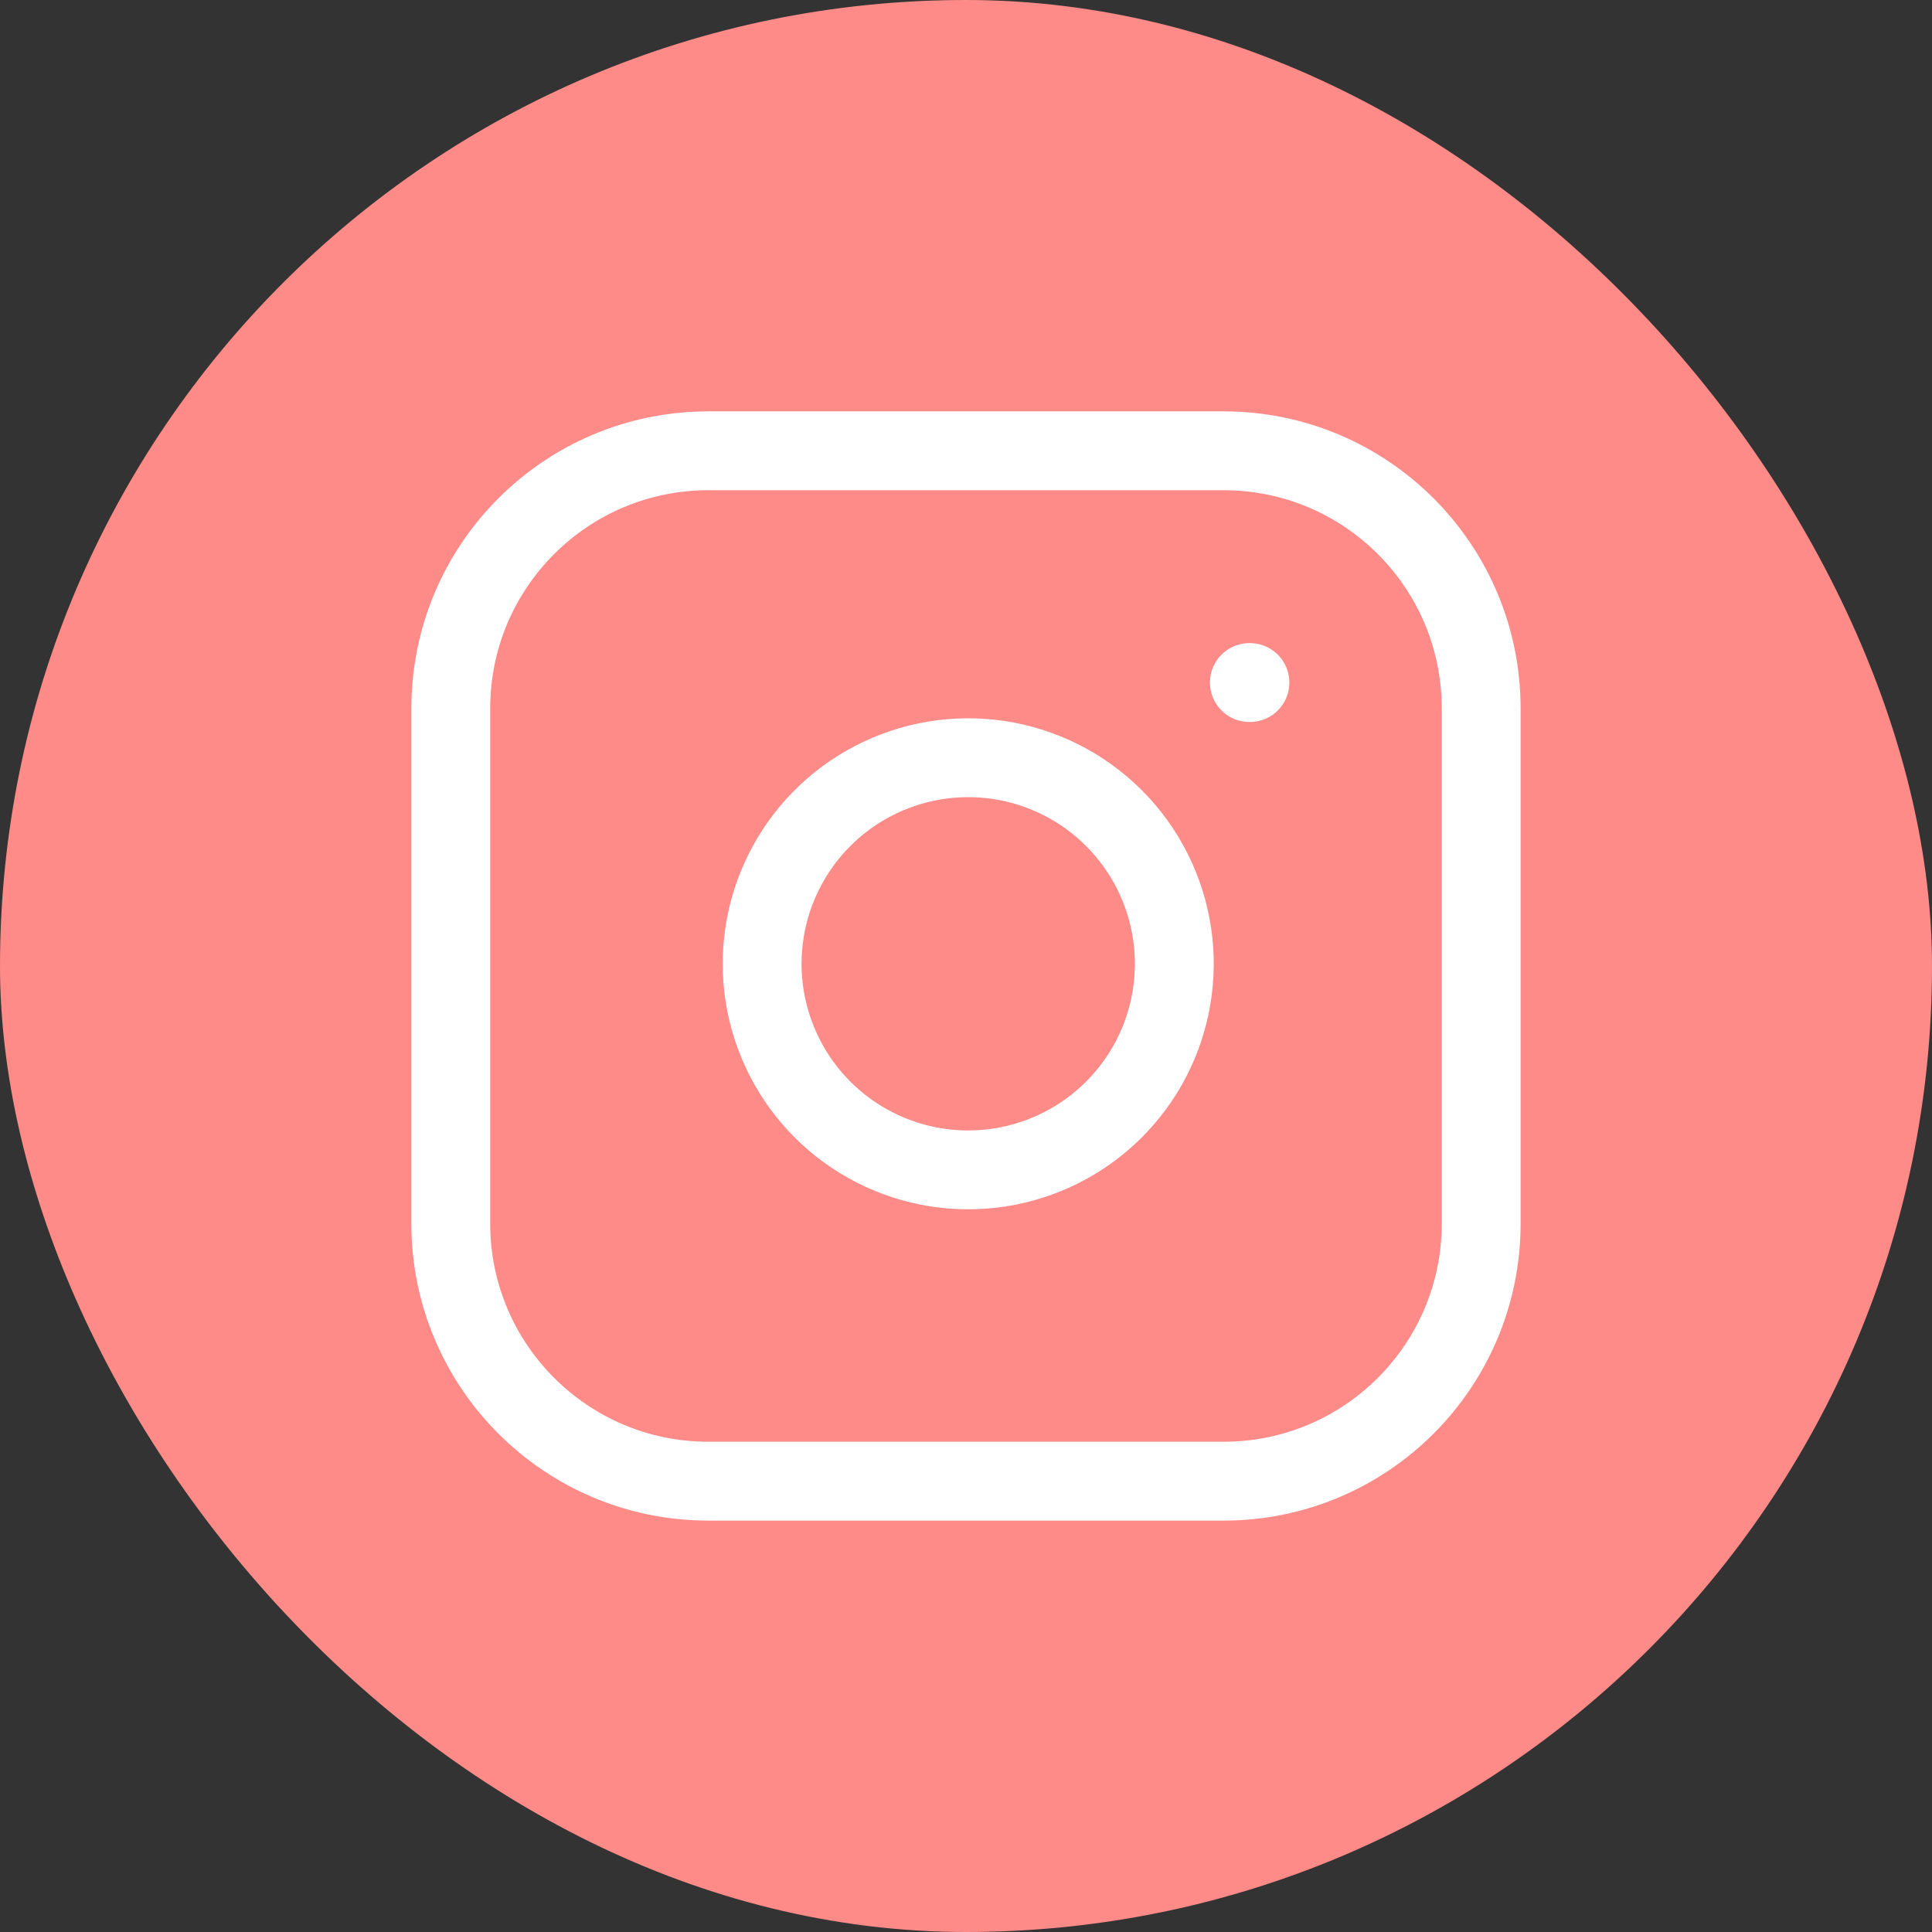
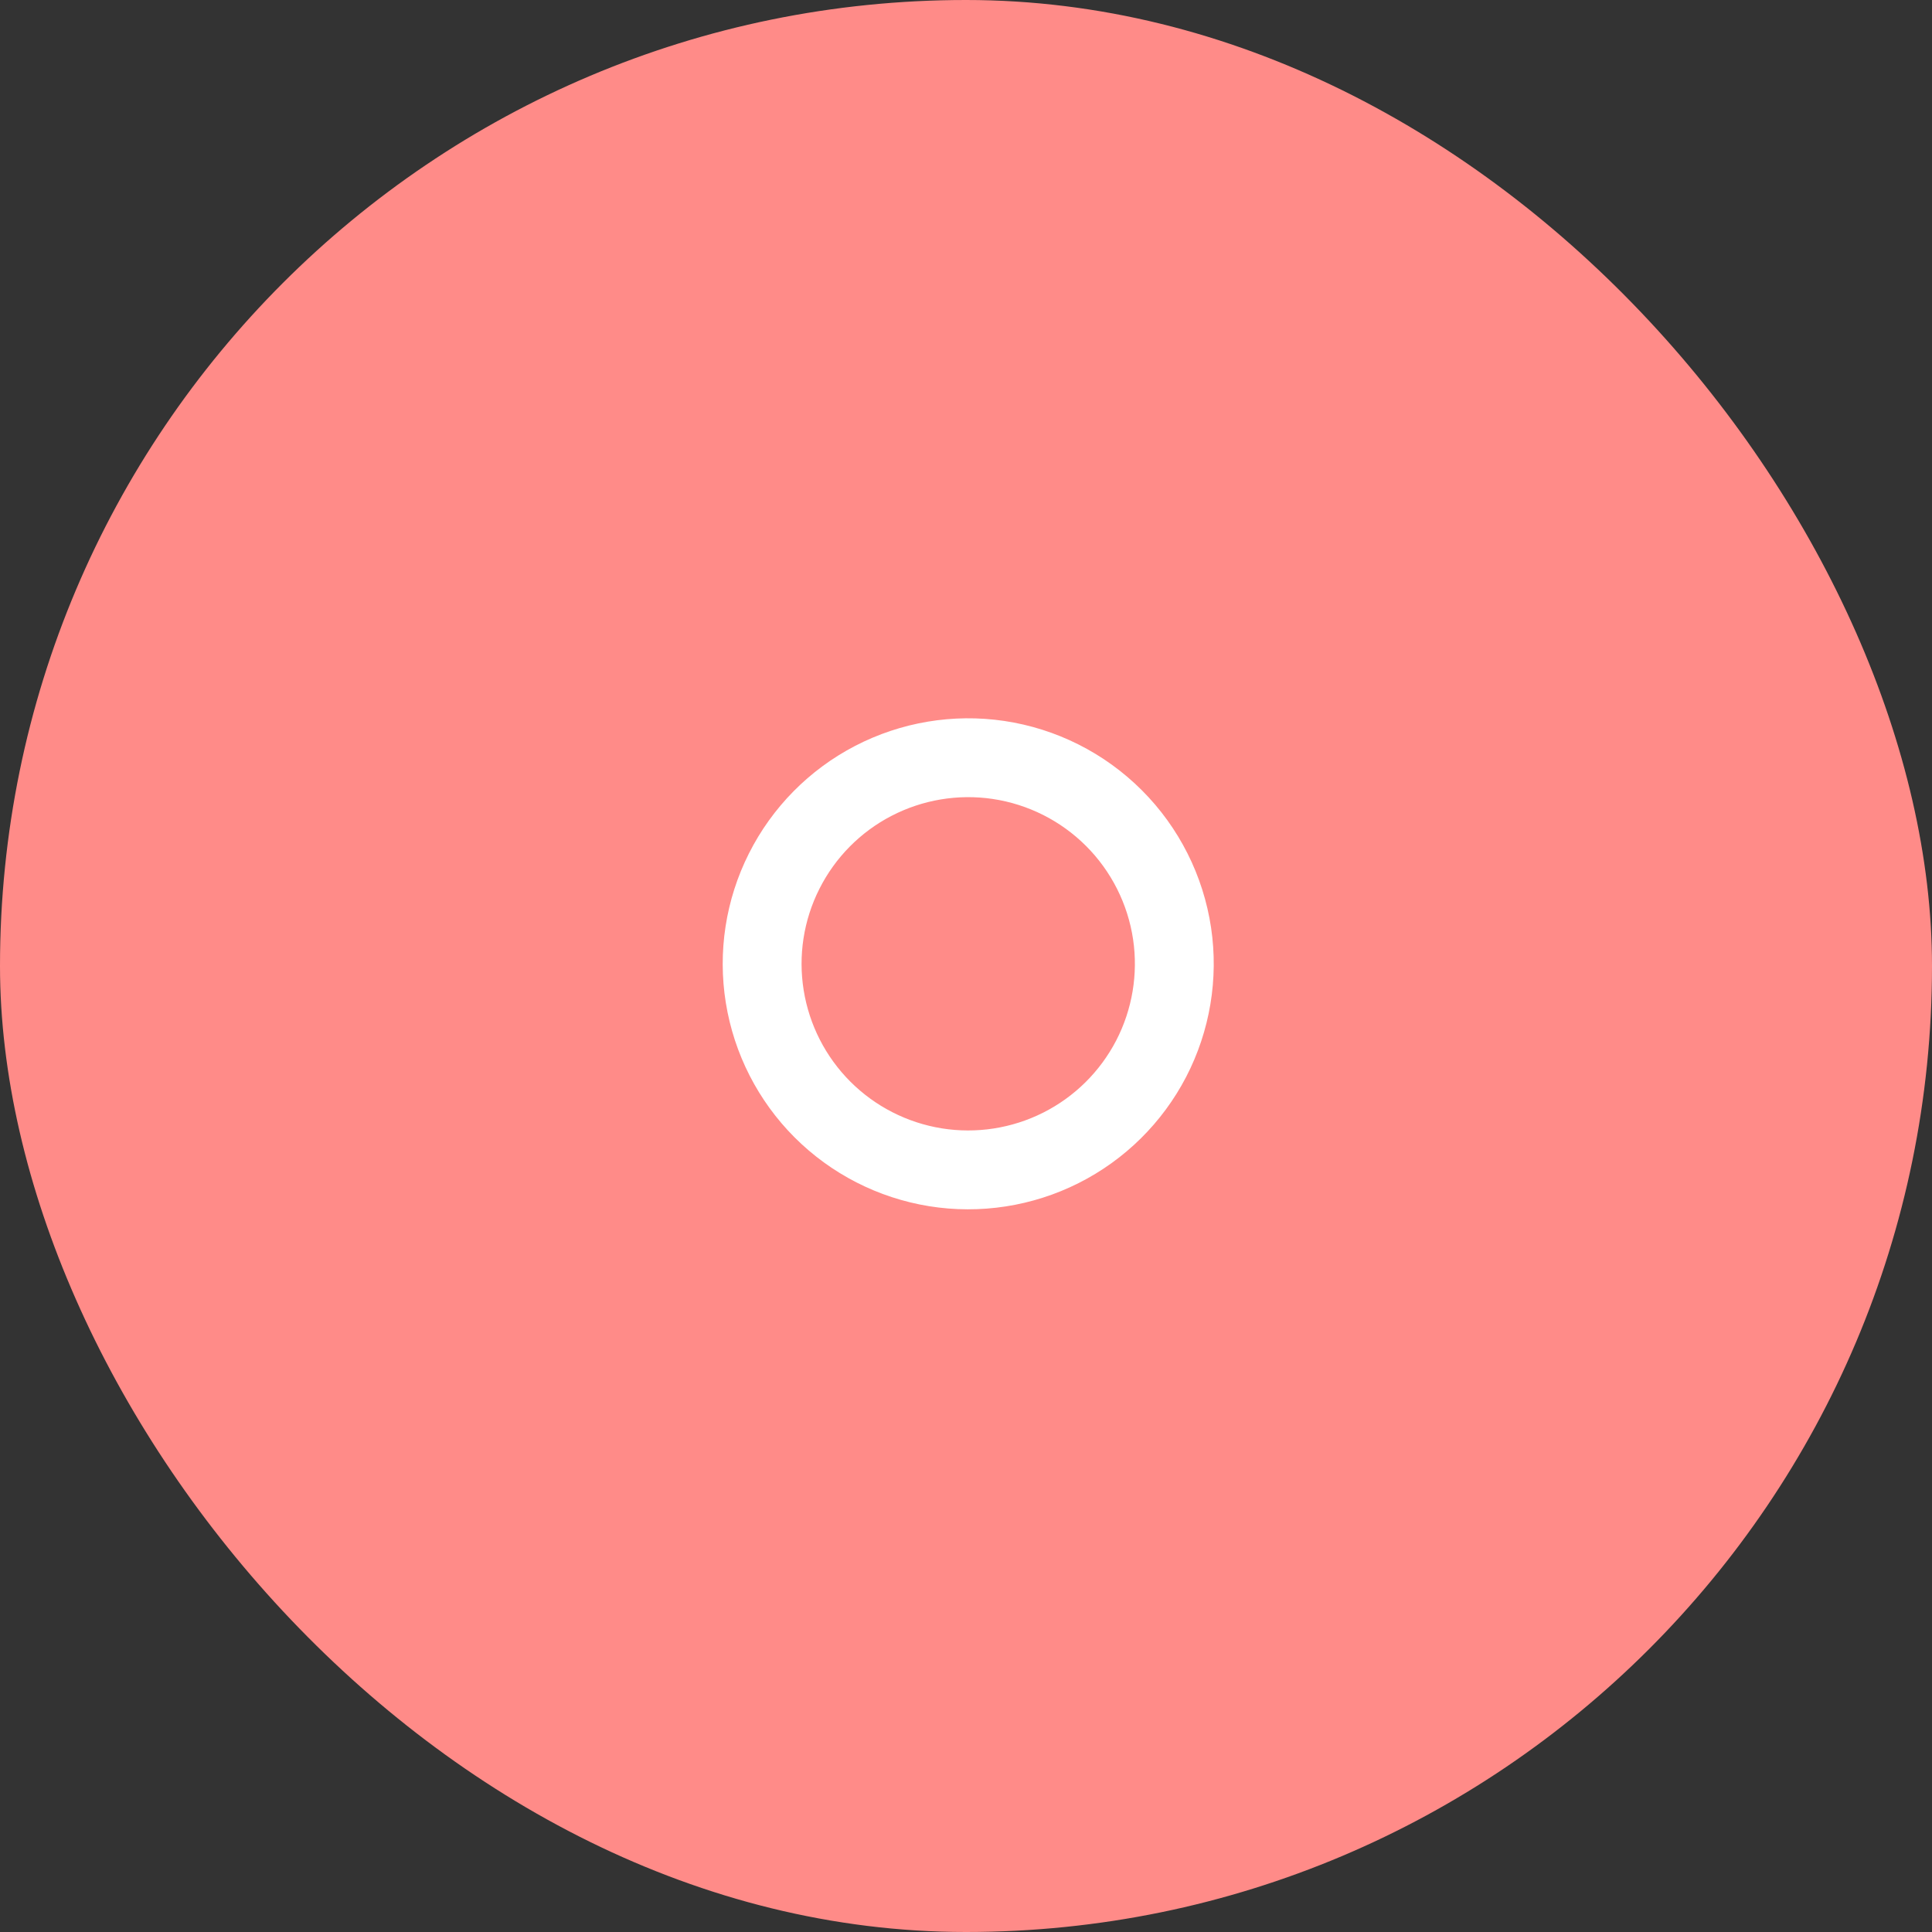
<svg xmlns="http://www.w3.org/2000/svg" width="49" height="49" viewBox="0 0 49 49" fill="none">
  <rect x="0" y="0" width="49" height="49" fill="#333333" stroke="none" />
  <rect width="49" height="49" rx="24.5" fill="#FF8B88" />
-   <path d="M31.033 11.433H17.966C14.358 11.433 11.433 14.358 11.433 17.966V31.033C11.433 34.641 14.358 37.566 17.966 37.566H31.033C34.641 37.566 37.566 34.641 37.566 31.033V17.966C37.566 14.358 34.641 11.433 31.033 11.433Z" fill="#FF8B88" stroke="white" stroke-width="2" stroke-linecap="round" stroke-linejoin="round" />
  <path d="M29.727 23.678C29.888 24.765 29.702 25.876 29.196 26.852C28.689 27.828 27.888 28.619 26.906 29.113C25.924 29.607 24.811 29.779 23.726 29.605C22.641 29.43 21.638 28.918 20.86 28.14C20.083 27.363 19.571 26.36 19.396 25.275C19.221 24.189 19.393 23.077 19.888 22.095C20.382 21.113 21.173 20.311 22.149 19.805C23.125 19.299 24.235 19.113 25.323 19.274C26.432 19.439 27.459 19.956 28.252 20.749C29.045 21.542 29.562 22.569 29.727 23.678Z" fill="#FF8B88" stroke="white" stroke-width="2" stroke-linecap="round" stroke-linejoin="round" />
-   <path d="M31.687 17.311H31.701" stroke="white" stroke-width="2" stroke-linecap="round" stroke-linejoin="round" />
</svg>